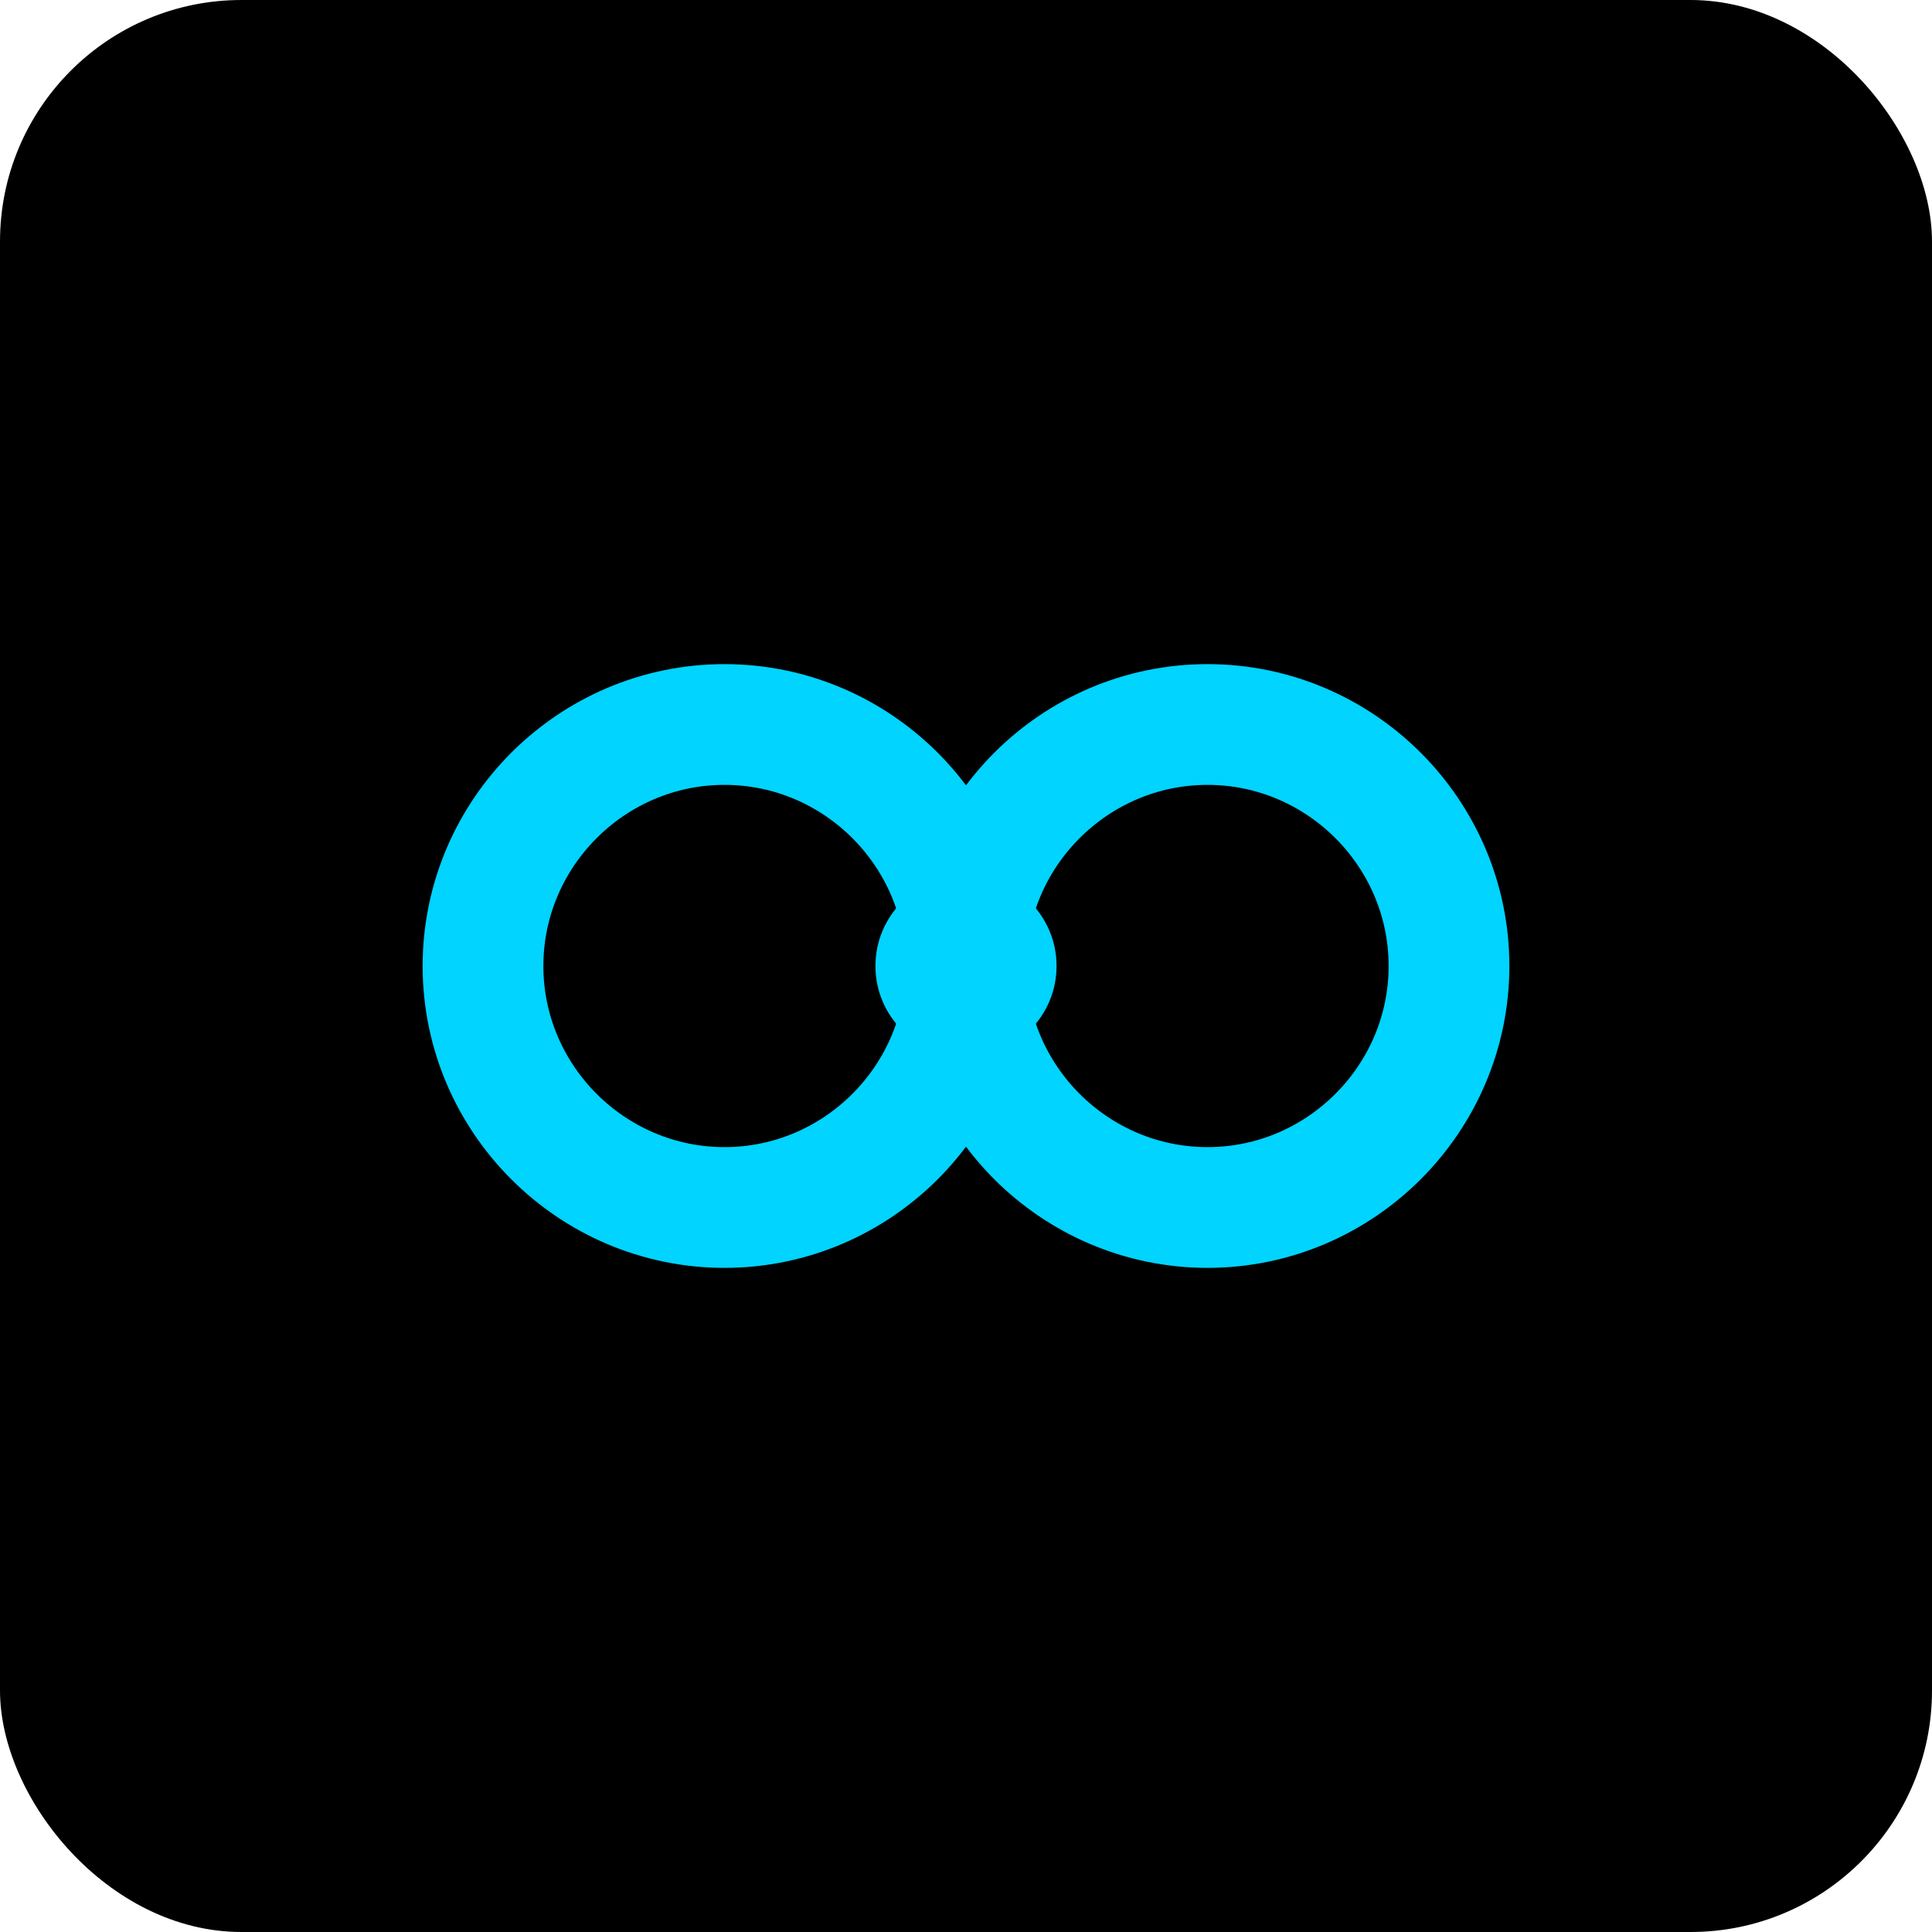
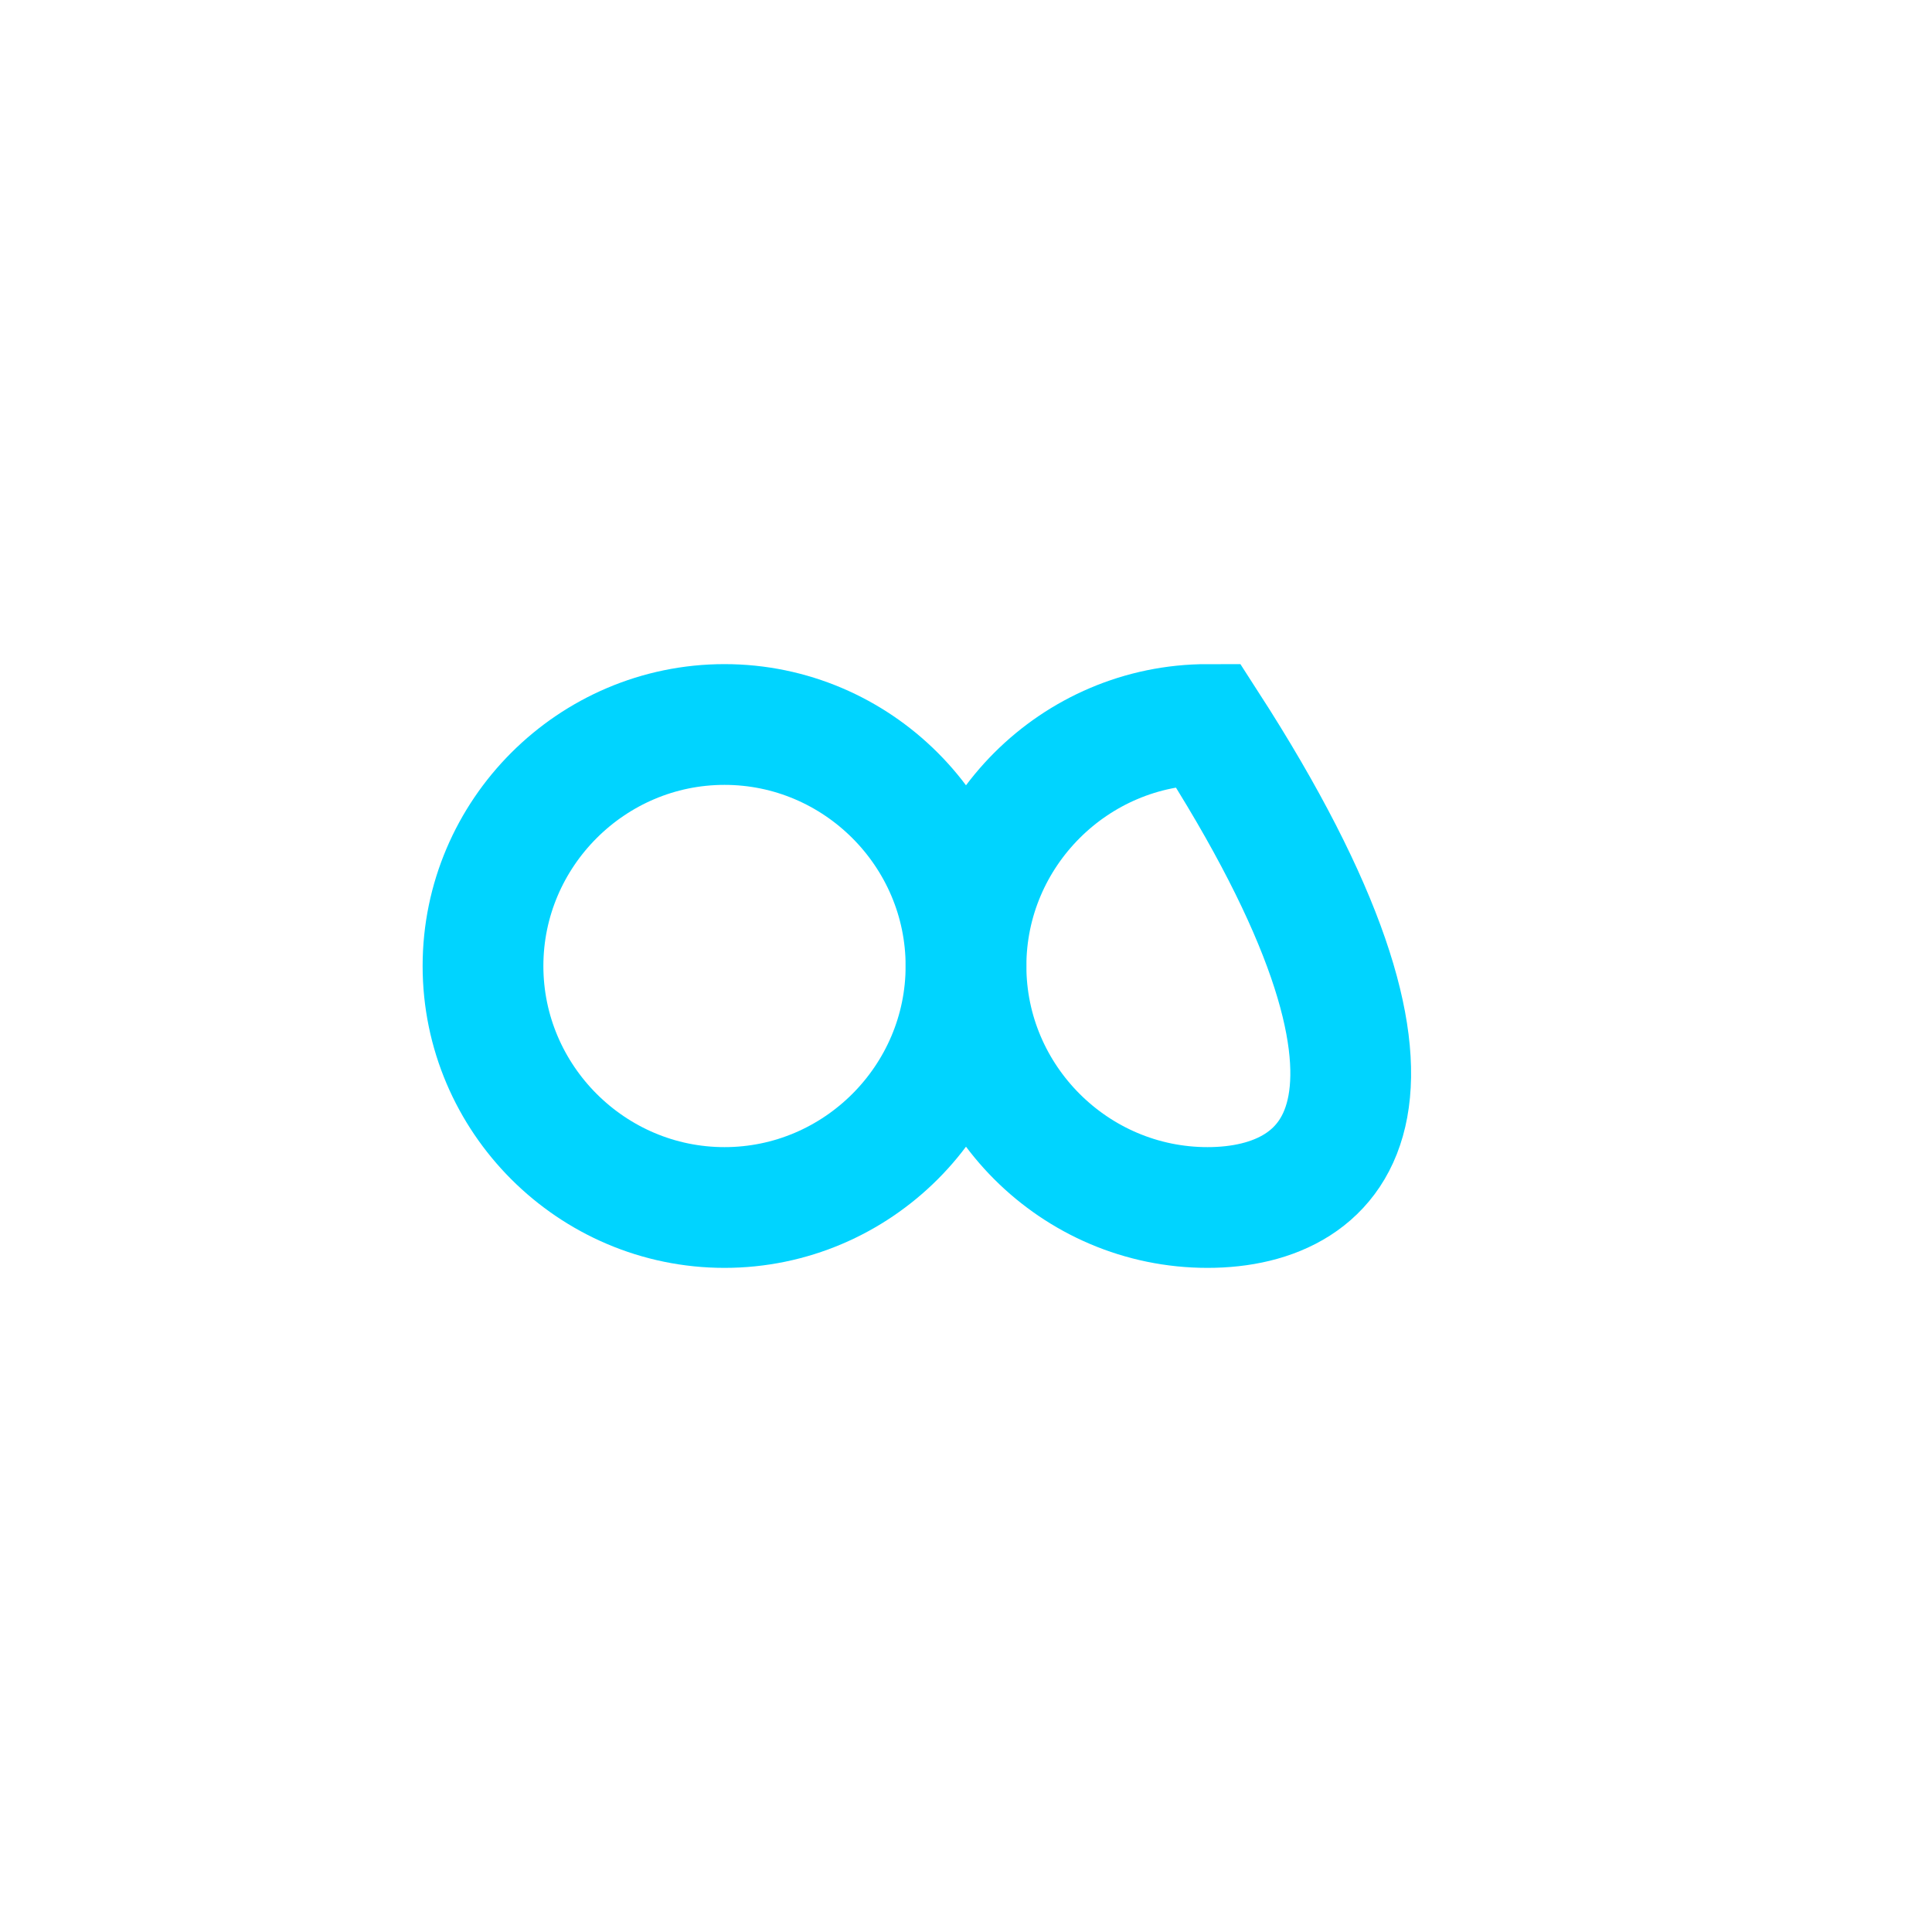
<svg xmlns="http://www.w3.org/2000/svg" width="32" height="32" viewBox="0 0 32 32" fill="none">
-   <rect width="32" height="32" rx="4" fill="#000000" />
  <g transform="translate(8, 12)">
    <path d="M0 4 C0 1.8 1.8 0 4 0 C6.2 0 8 1.8 8 4 C8 6.2 6.2 8 4 8 L4 8 C1.8 8 0 6.2 0 4 Z" fill="none" stroke="#00d4ff" stroke-width="2" />
-     <path d="M8 4 C8 1.8 9.8 0 12 0 C14.2 0 16 1.8 16 4 C16 6.2 14.2 8 12 8 L12 8 C9.8 8 8 6.2 8 4 Z" fill="none" stroke="#00d4ff" stroke-width="2" />
-     <circle cx="8" cy="4" r="1.5" fill="#00d4ff" />
+     <path d="M8 4 C8 1.8 9.8 0 12 0 C16 6.2 14.2 8 12 8 L12 8 C9.8 8 8 6.2 8 4 Z" fill="none" stroke="#00d4ff" stroke-width="2" />
  </g>
</svg>